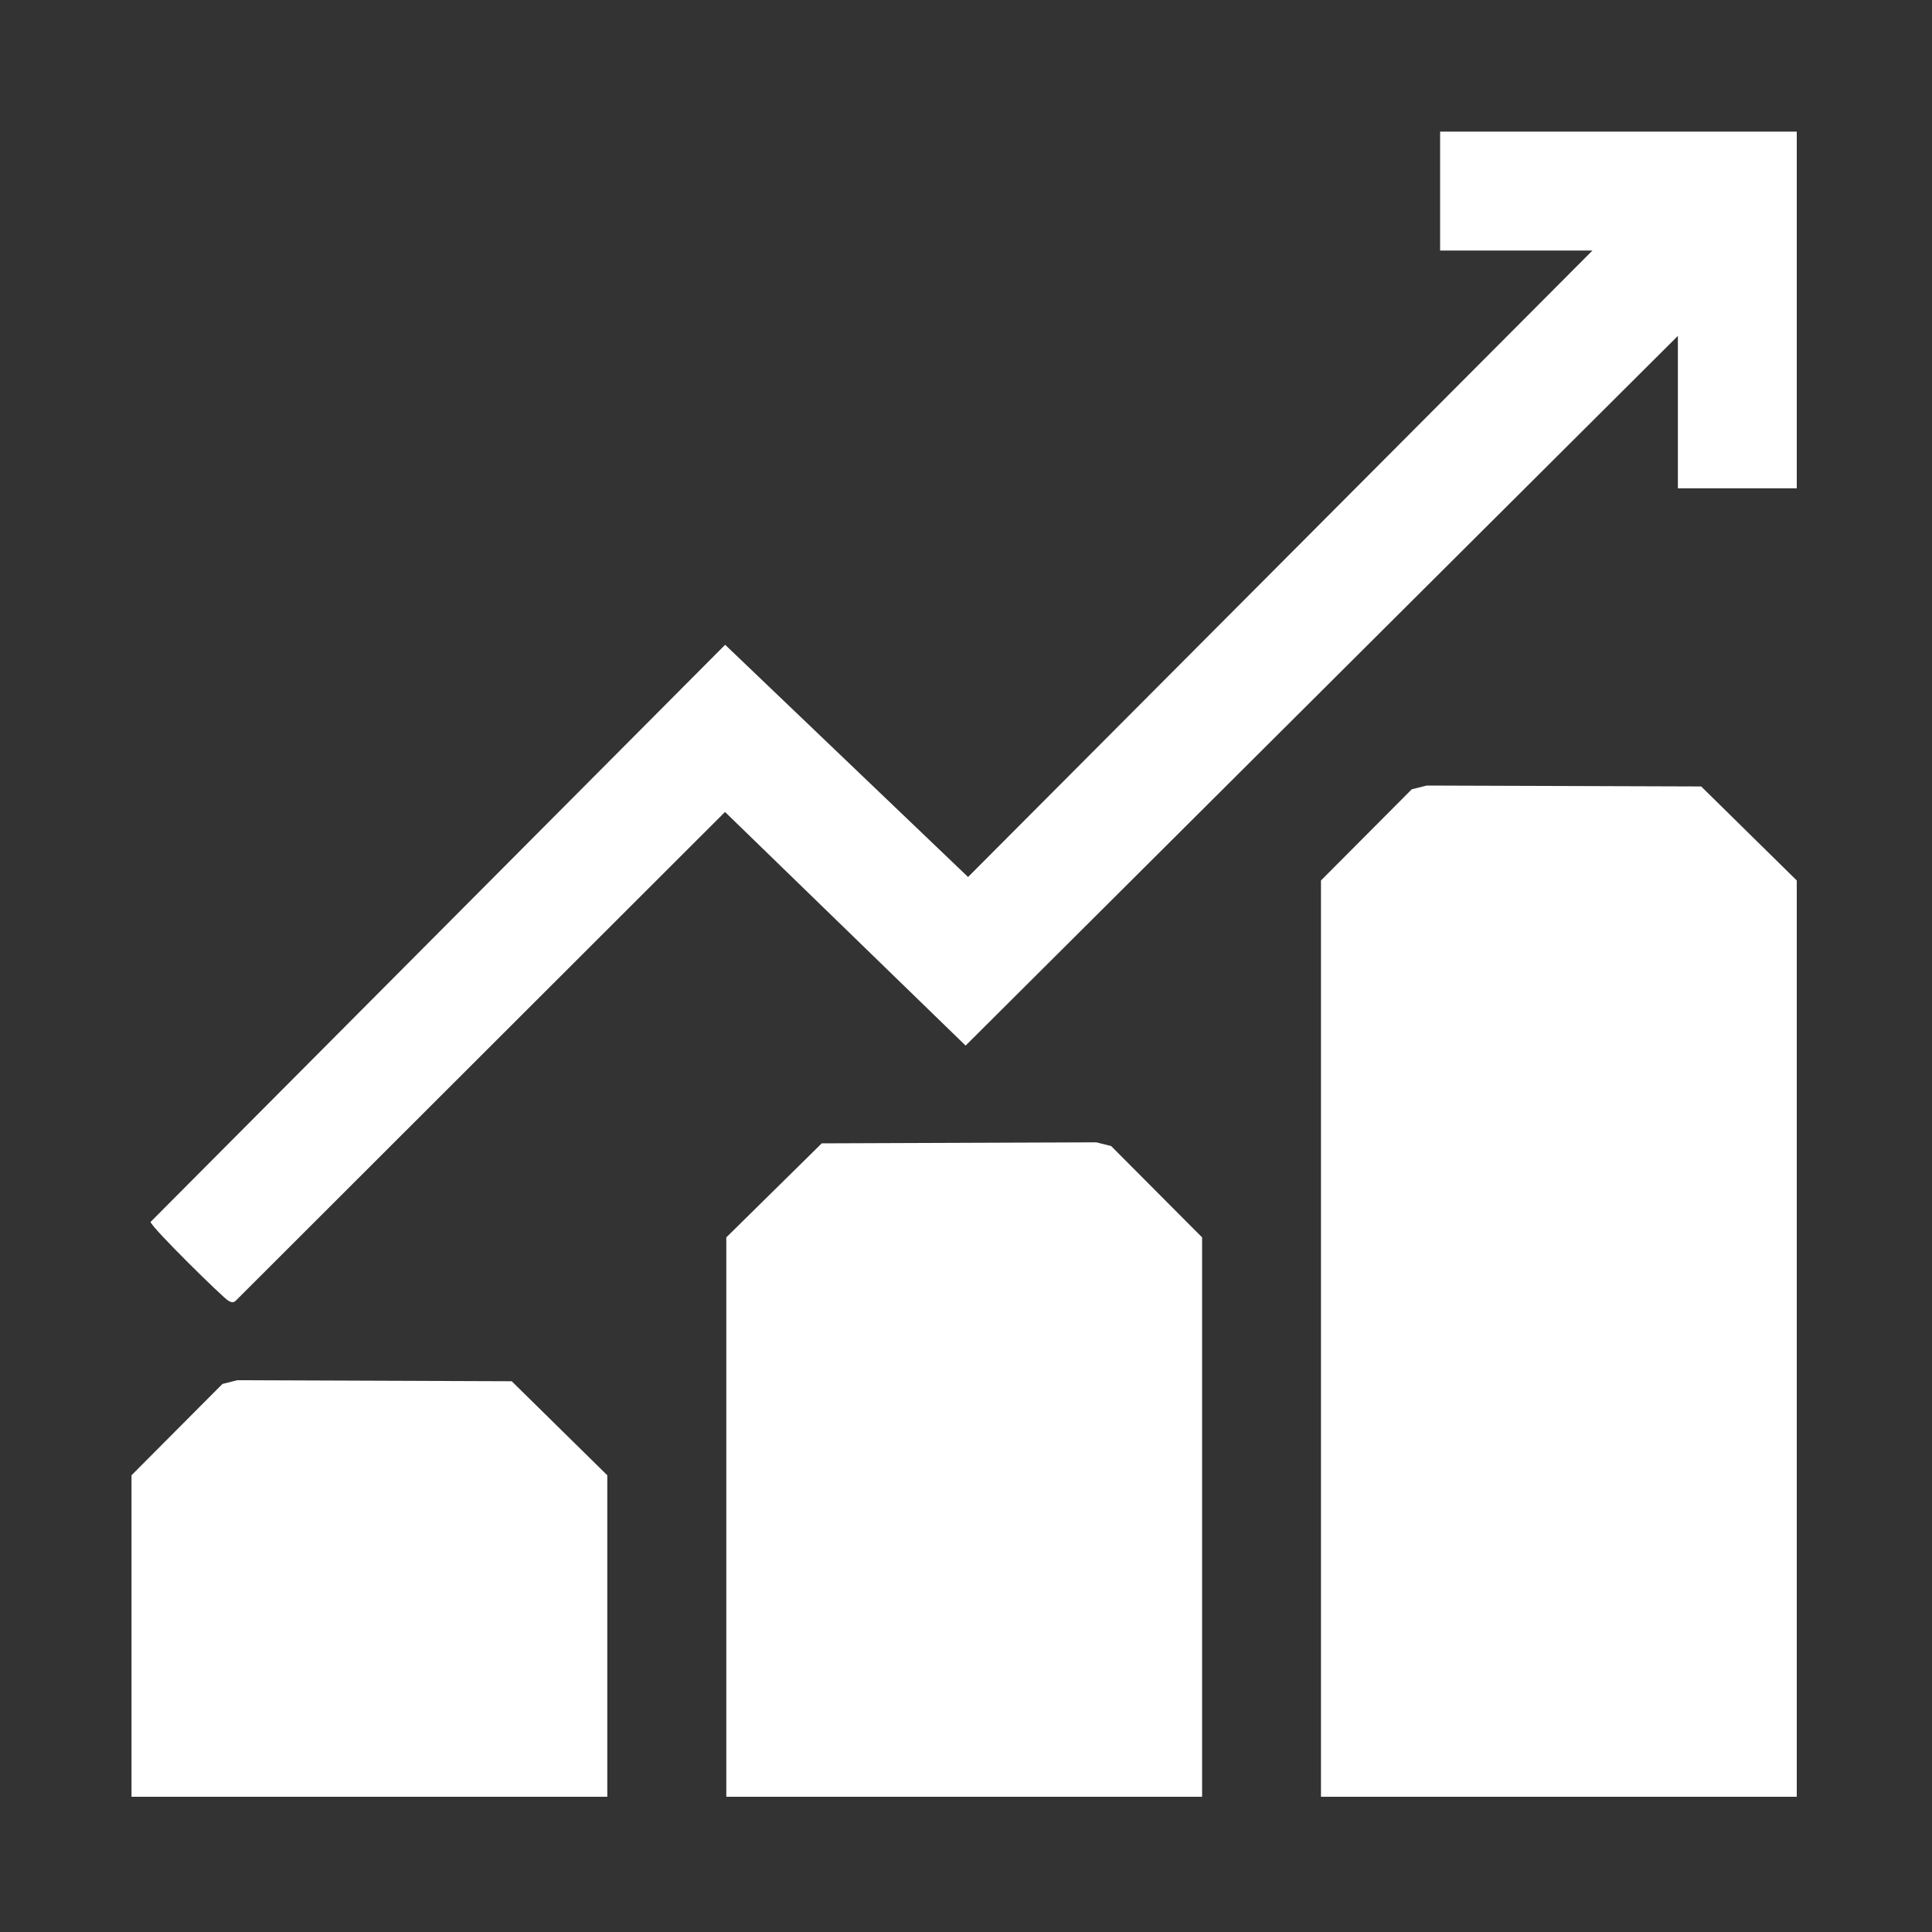
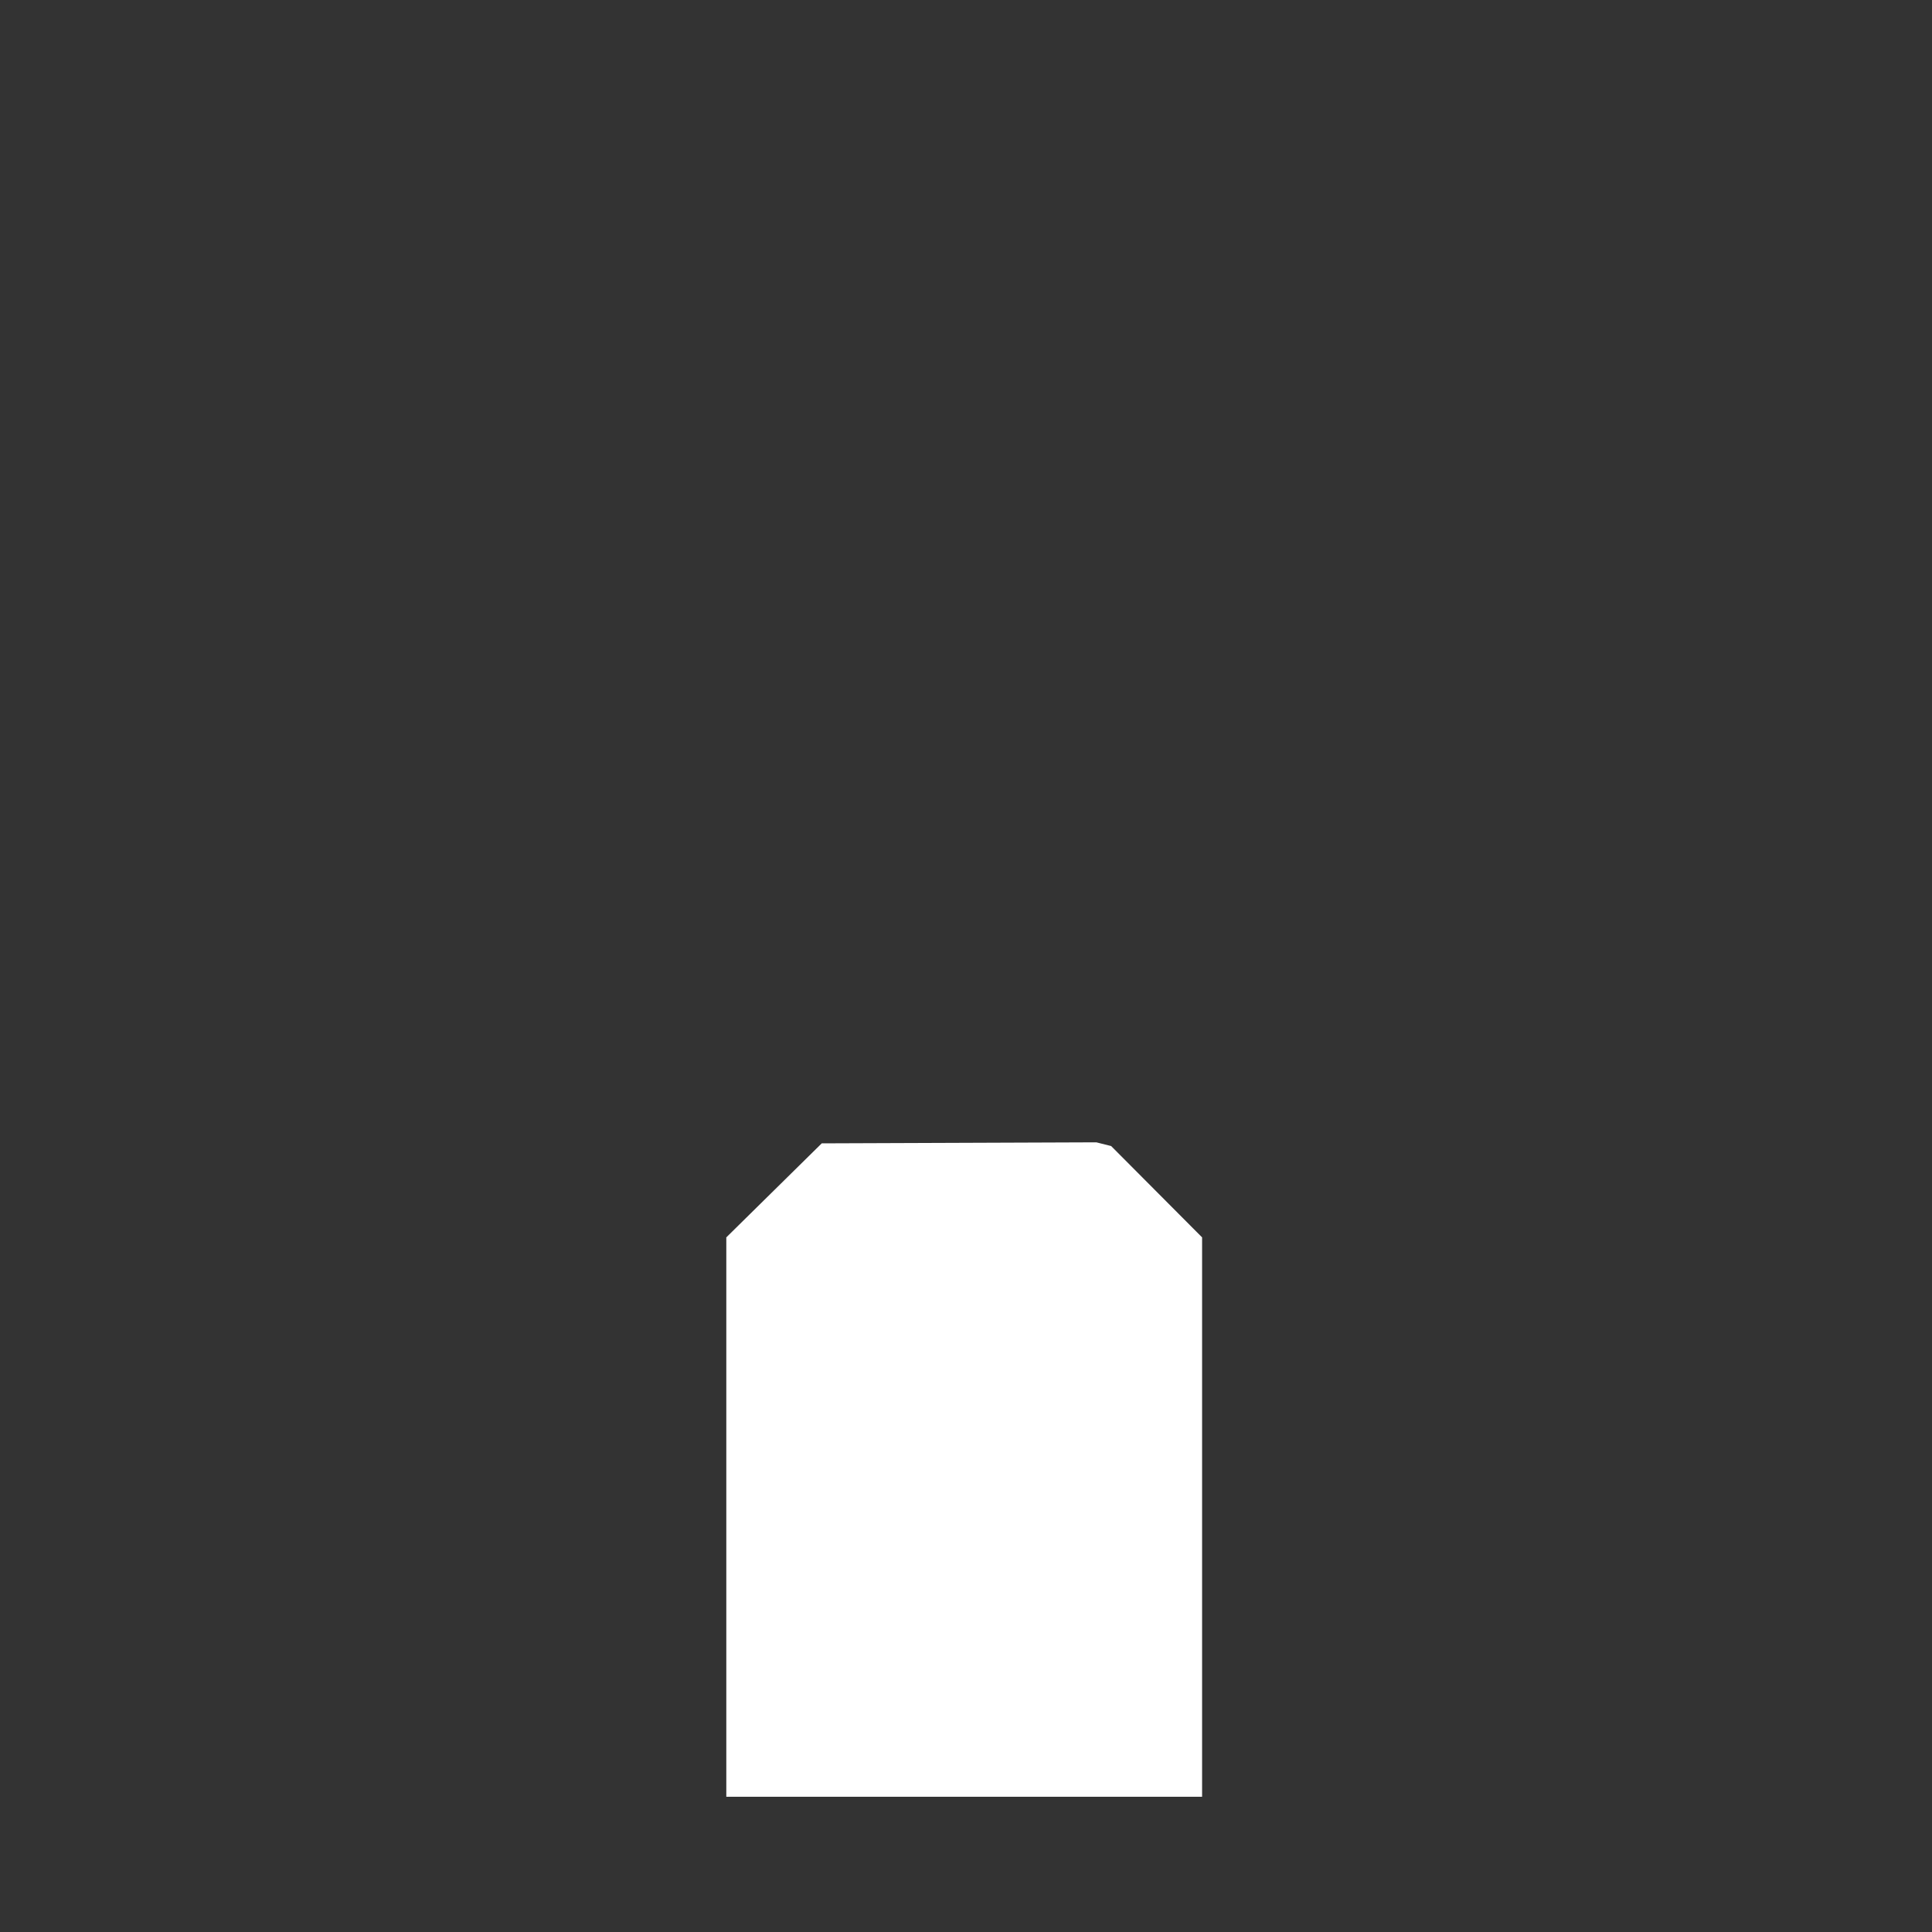
<svg xmlns="http://www.w3.org/2000/svg" id="Layer_1" data-name="Layer 1" viewBox="0 0 150 150">
  <rect x="0" y="0" width="150" height="150" fill="#333333" stroke="none" />
  <defs>
    <style>
      .cls-1 {
        fill: #fff;
      }
    </style>
  </defs>
-   <polygon class="cls-1" points="139.5 139.5 102.56 139.5 102.56 68.36 109.61 61.28 110.77 60.99 132.08 61.06 139.5 68.36 139.5 139.5" />
-   <path class="cls-1" d="M139.5,10.21v27.7h-9.23v-11.83l-55.3,55.1-18.68-18.14-37.99,37.95c-.22.19-.35.11-.57,0-.38-.2-5.97-5.69-6.04-6.12l44.61-44.81,18.86,18.03,48.48-48.64h-11.83v-9.23h27.7Z" />
  <polygon class="cls-1" points="93.33 139.5 56.39 139.5 56.39 96.07 63.8 88.77 85.12 88.69 86.27 88.98 93.33 96.07 93.33 139.5" />
-   <polygon class="cls-1" points="47.15 139.5 10.21 139.5 10.21 114.54 17.27 107.45 18.42 107.16 39.73 107.24 47.15 114.54 47.15 139.5" />
</svg>